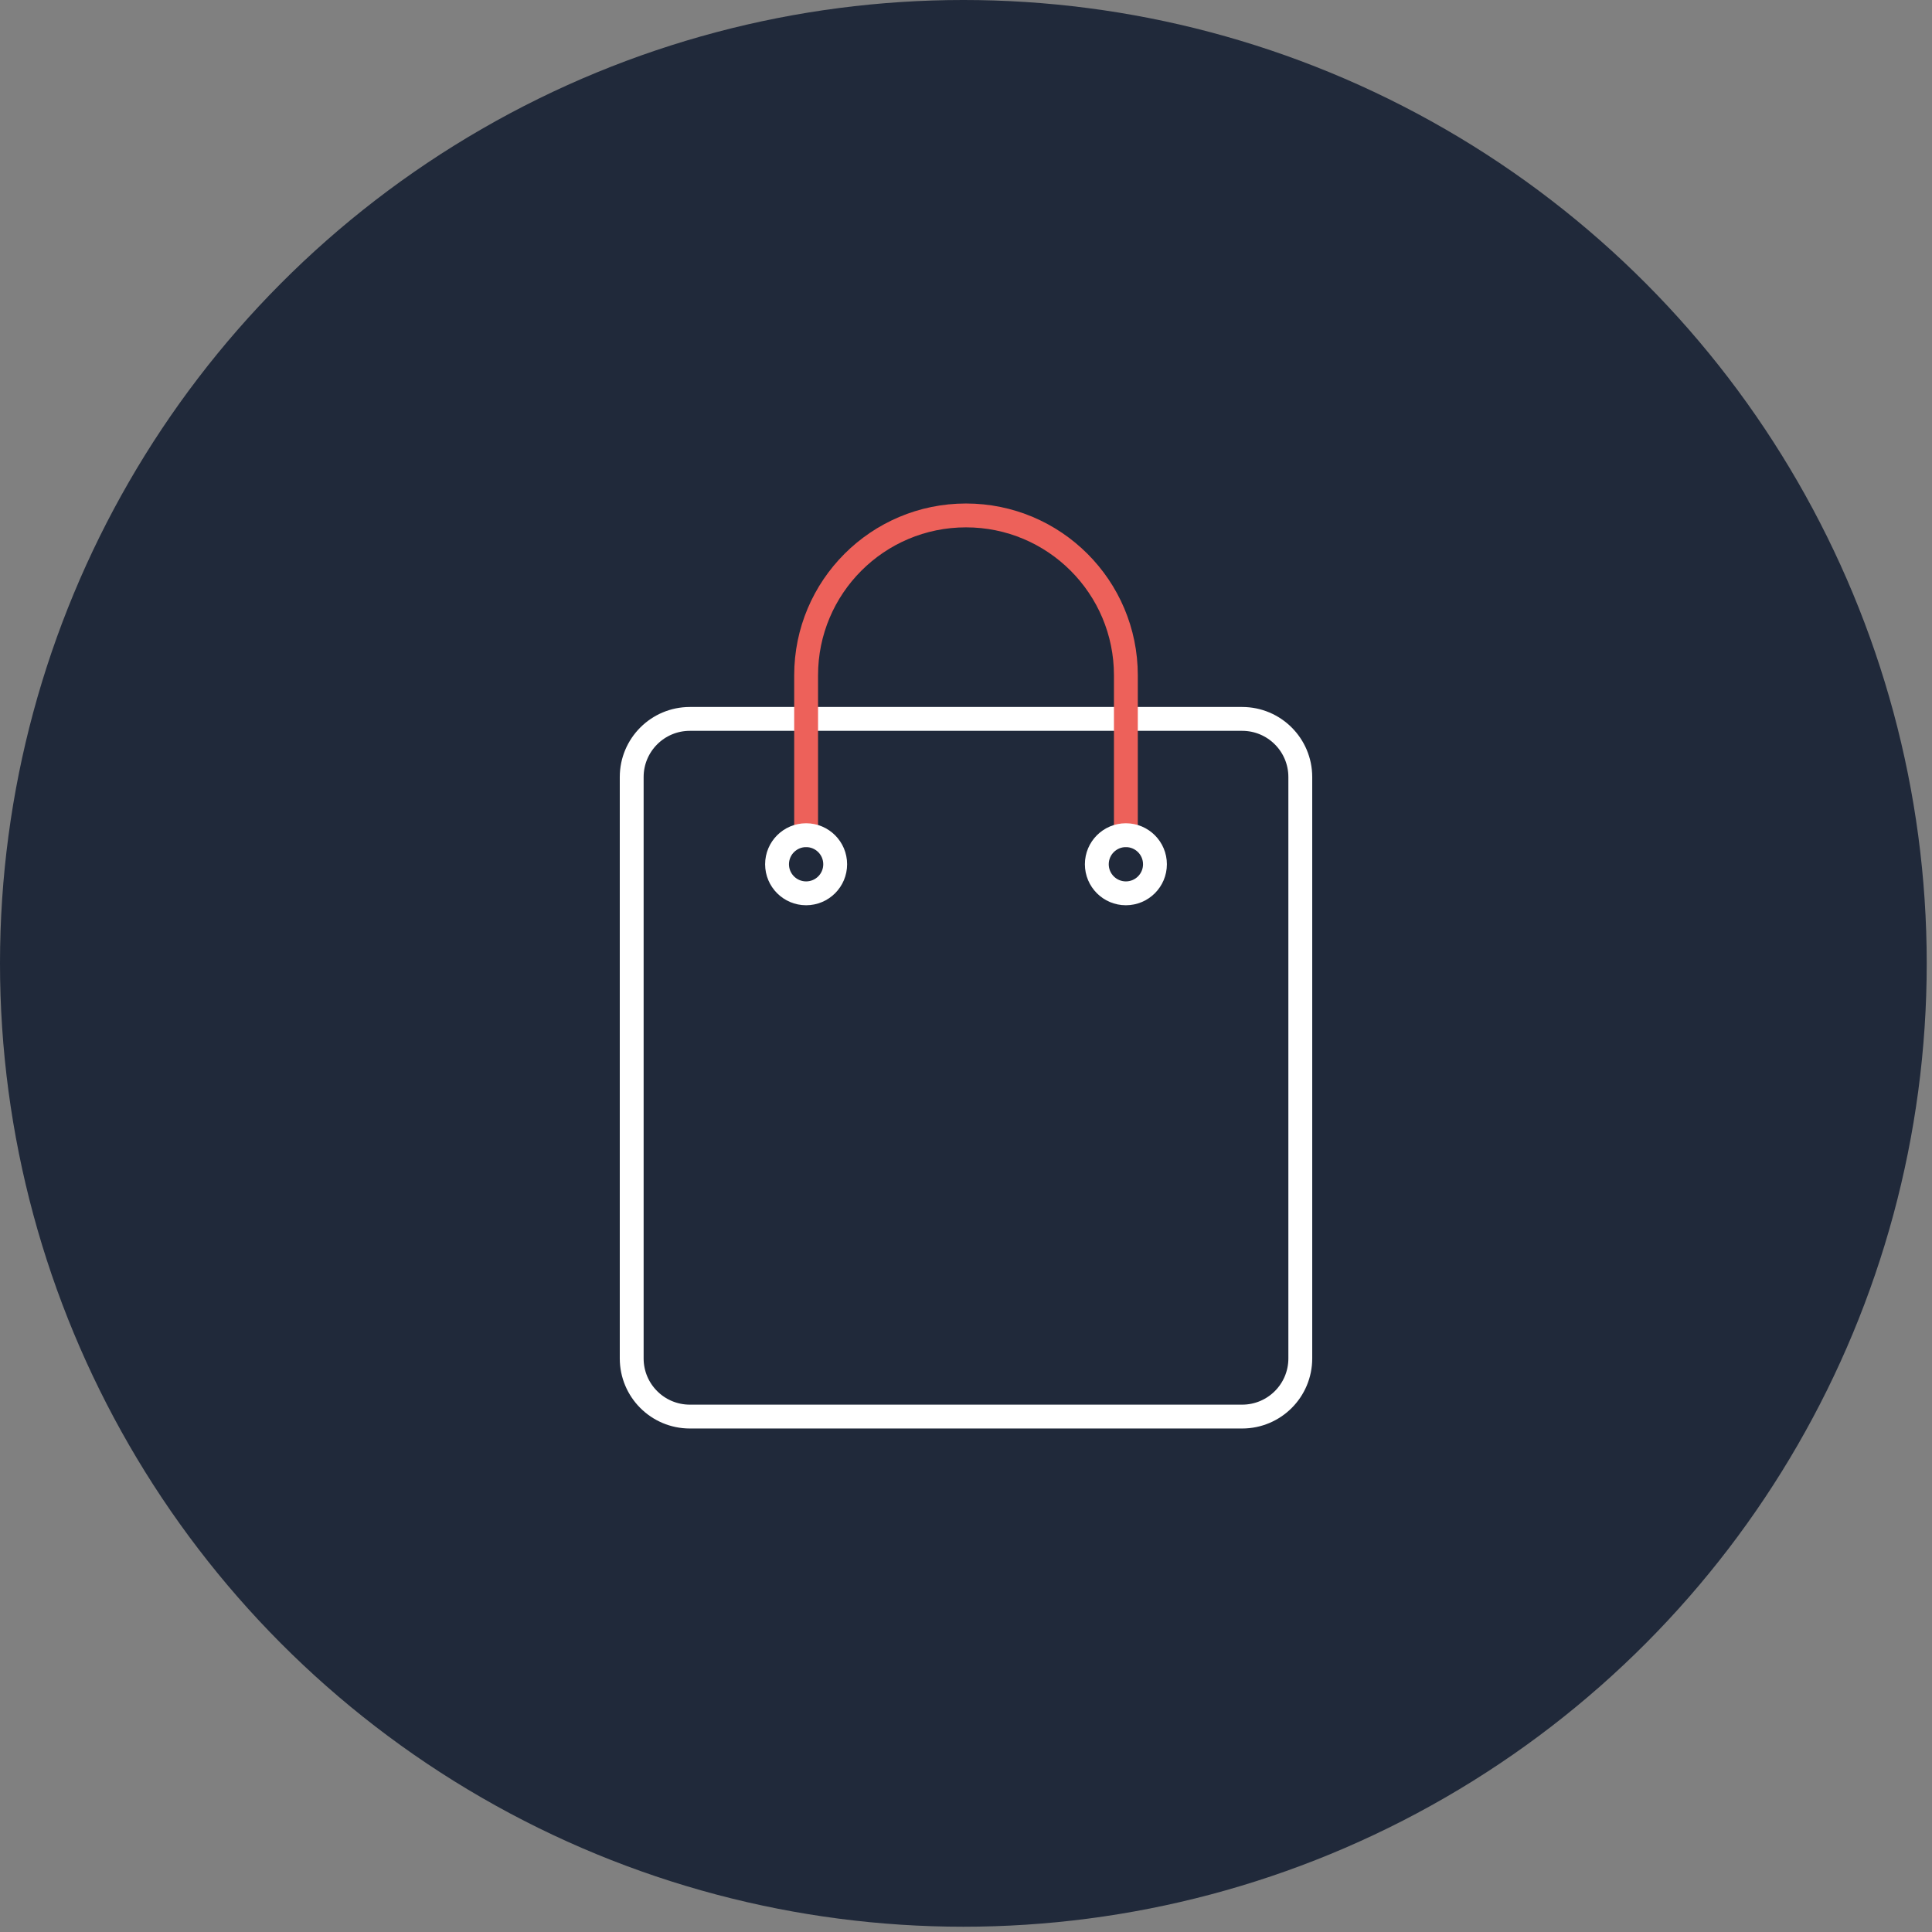
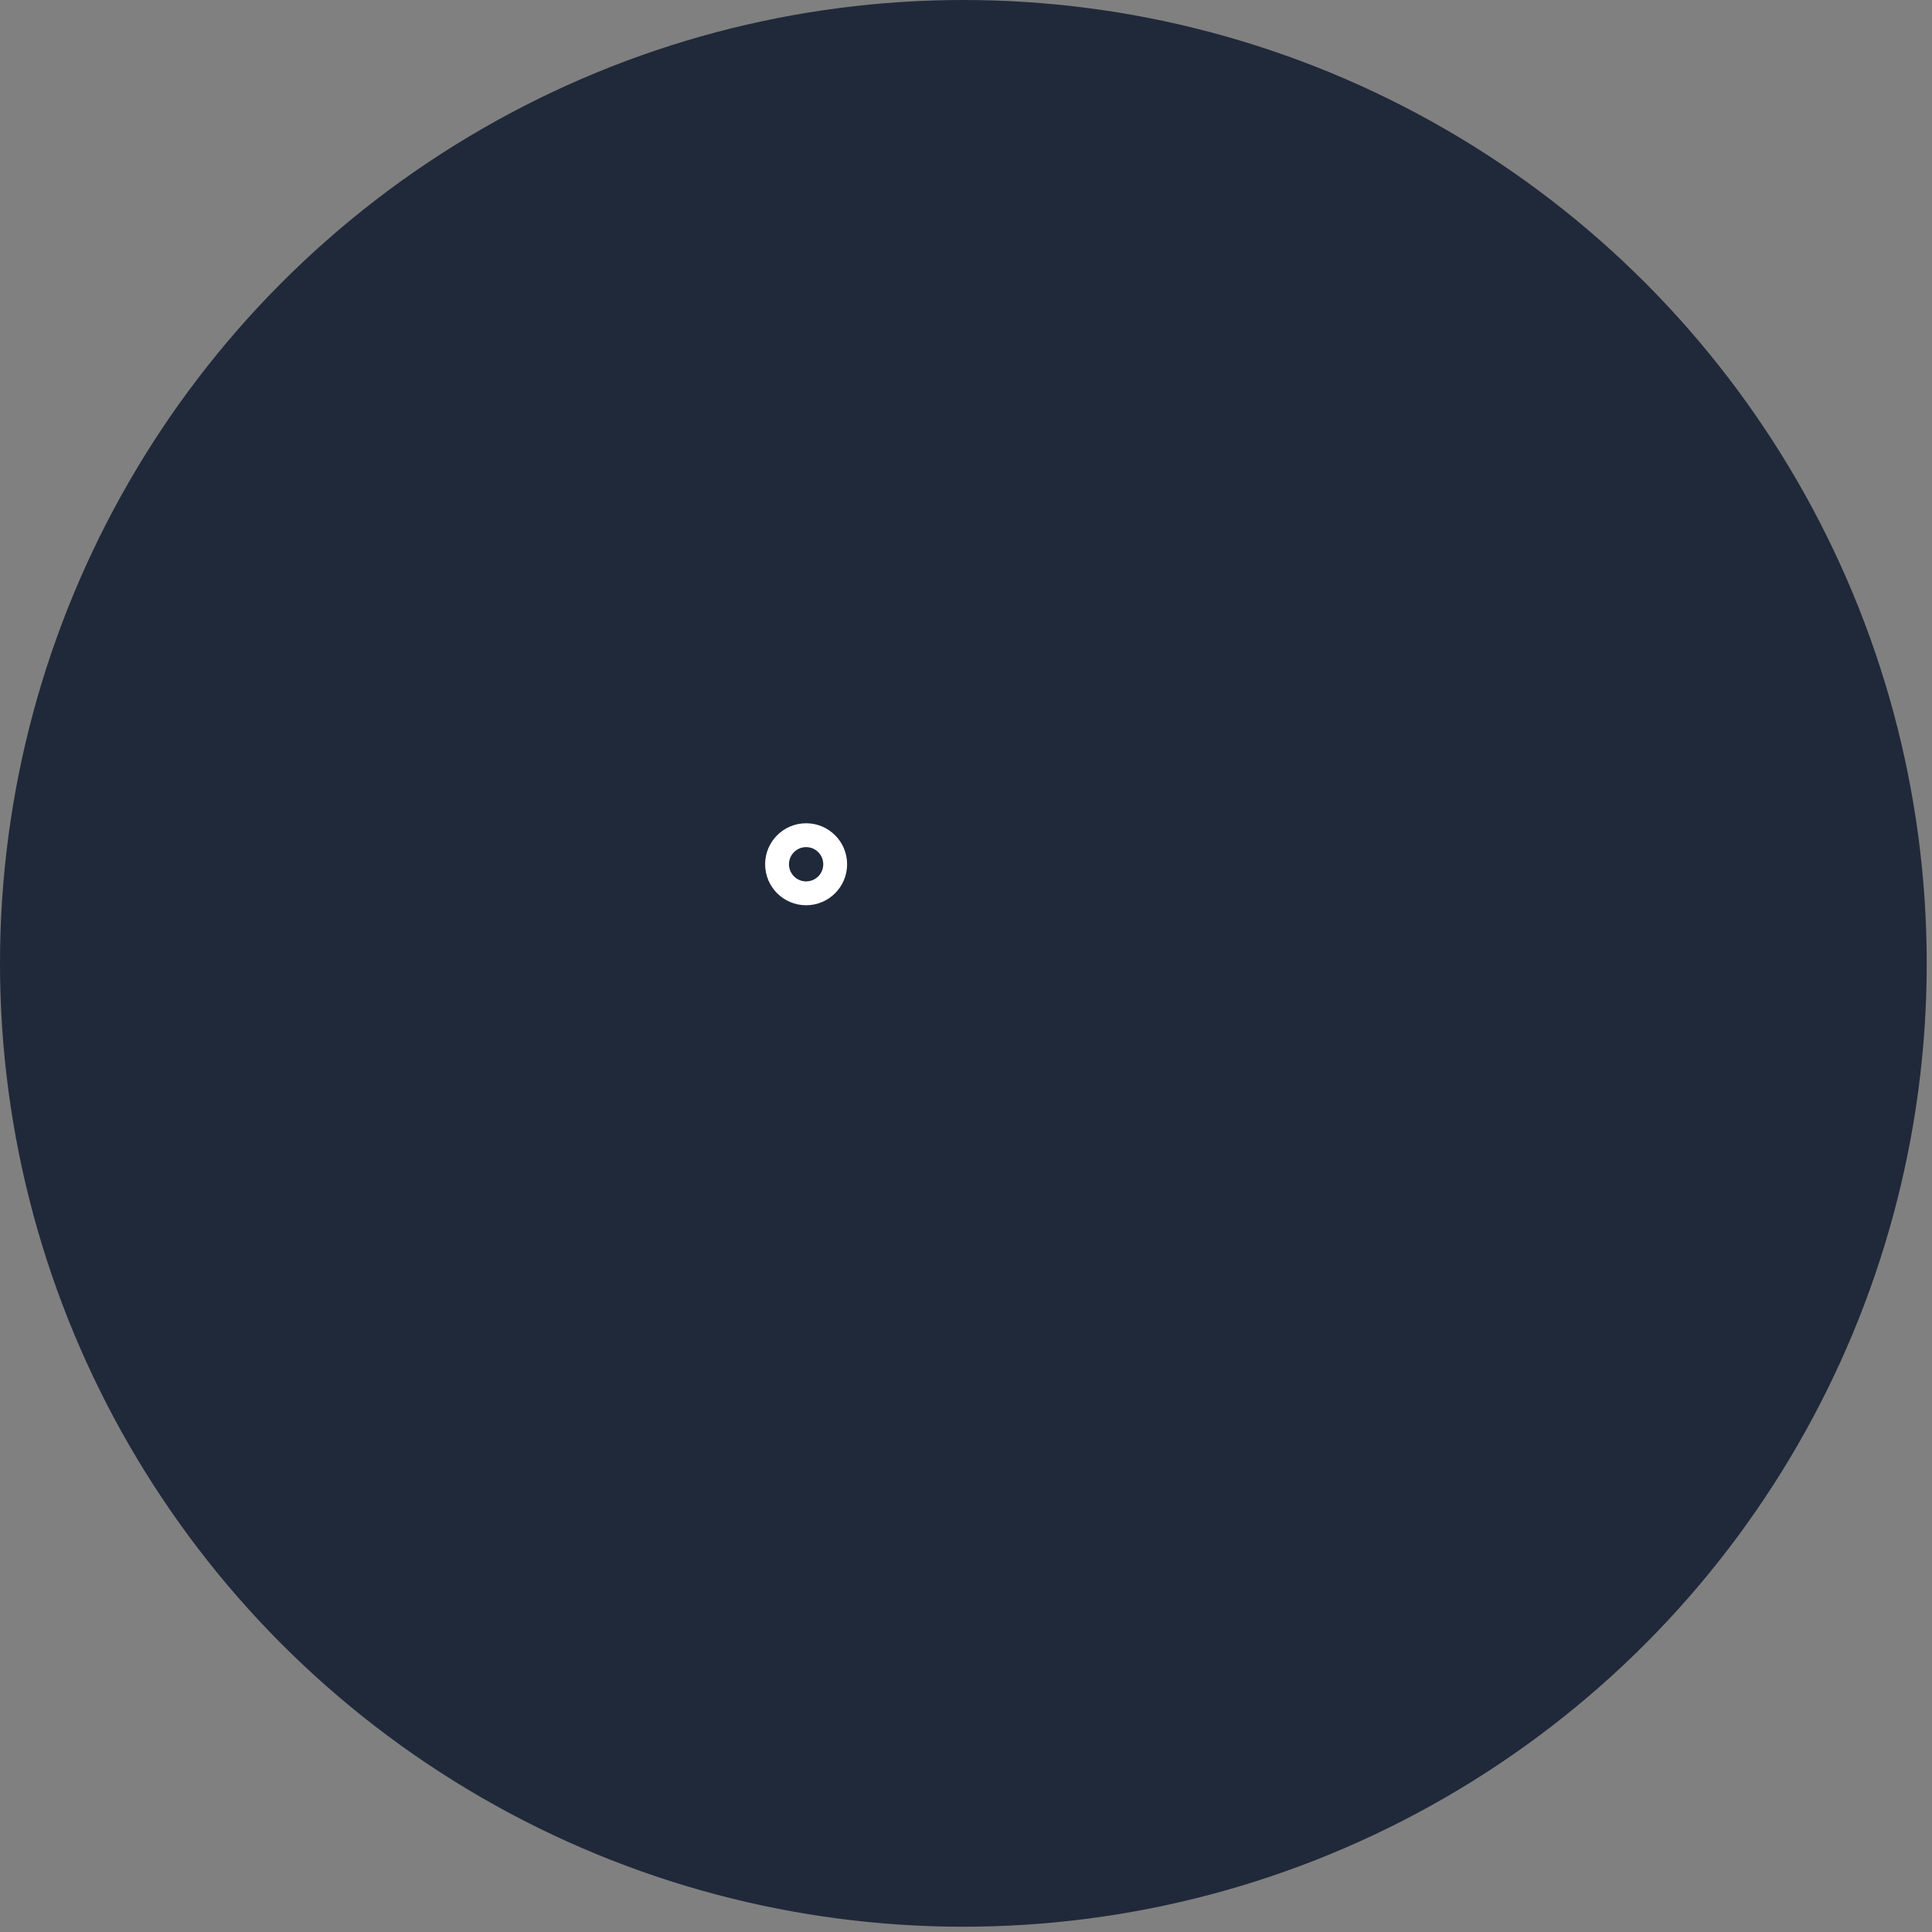
<svg xmlns="http://www.w3.org/2000/svg" width="162" height="162" viewBox="0 0 162 162" fill="none">
  <rect x="0" y="0" width="162" height="162" fill="#808080" stroke="none" />
  <circle cx="80.779" cy="80.779" r="80.779" fill="#20293A" />
-   <path d="M104.156 60.281H57.844C55.151 60.281 52.969 62.464 52.969 65.156V113.906C52.969 116.599 55.151 118.781 57.844 118.781H104.156C106.849 118.781 109.031 116.599 109.031 113.906V65.156C109.031 62.464 106.849 60.281 104.156 60.281Z" stroke="white" stroke-width="2" stroke-linecap="round" stroke-linejoin="round" />
-   <path d="M94.406 70.031V56.625C94.406 49.221 88.404 43.219 81 43.219C73.596 43.219 67.594 49.221 67.594 56.625V70.031" stroke="#ED615A" stroke-width="2" stroke-linecap="round" stroke-linejoin="round" />
  <path d="M67.594 74.906C68.94 74.906 70.031 73.815 70.031 72.469C70.031 71.123 68.94 70.031 67.594 70.031C66.248 70.031 65.156 71.123 65.156 72.469C65.156 73.815 66.248 74.906 67.594 74.906Z" stroke="white" stroke-width="2" stroke-linecap="round" stroke-linejoin="round" />
-   <path d="M94.406 74.906C95.752 74.906 96.844 73.815 96.844 72.469C96.844 71.123 95.752 70.031 94.406 70.031C93.06 70.031 91.969 71.123 91.969 72.469C91.969 73.815 93.06 74.906 94.406 74.906Z" stroke="white" stroke-width="2" stroke-linecap="round" stroke-linejoin="round" />
</svg>